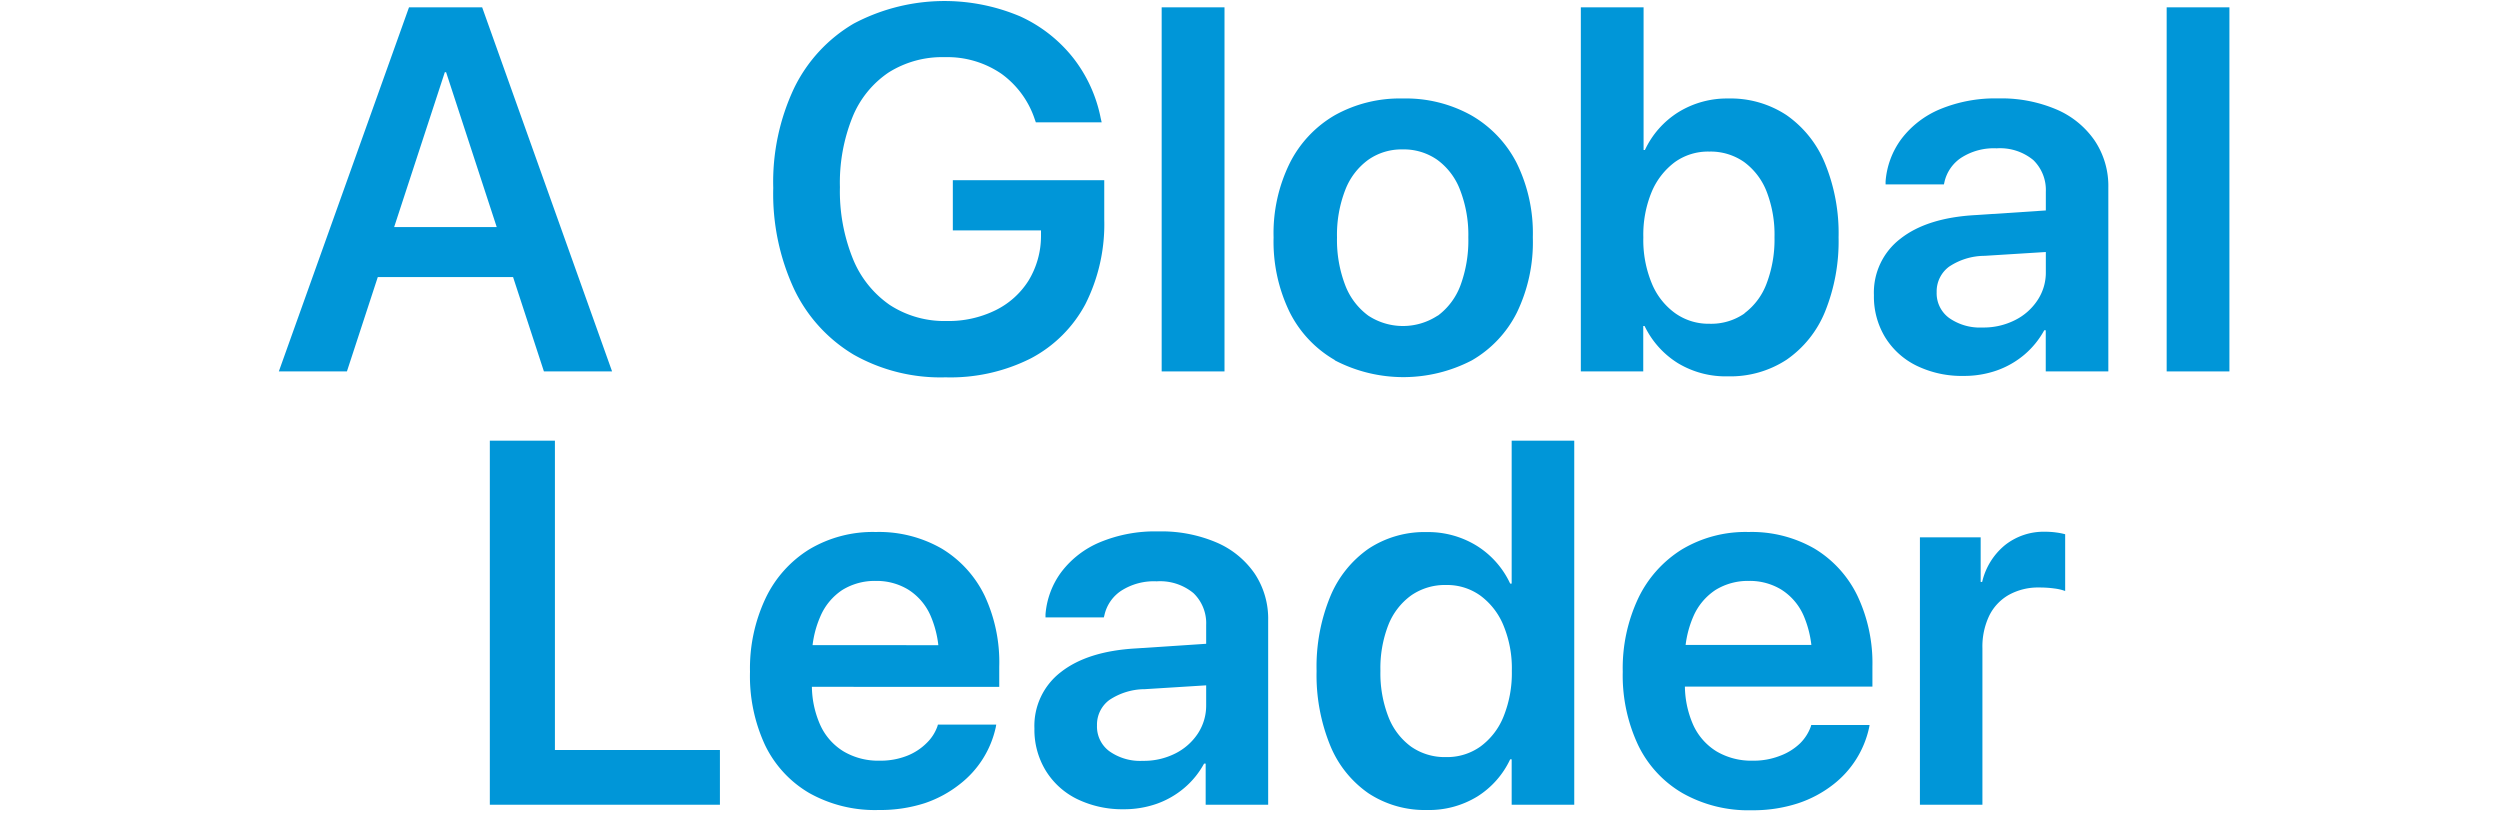
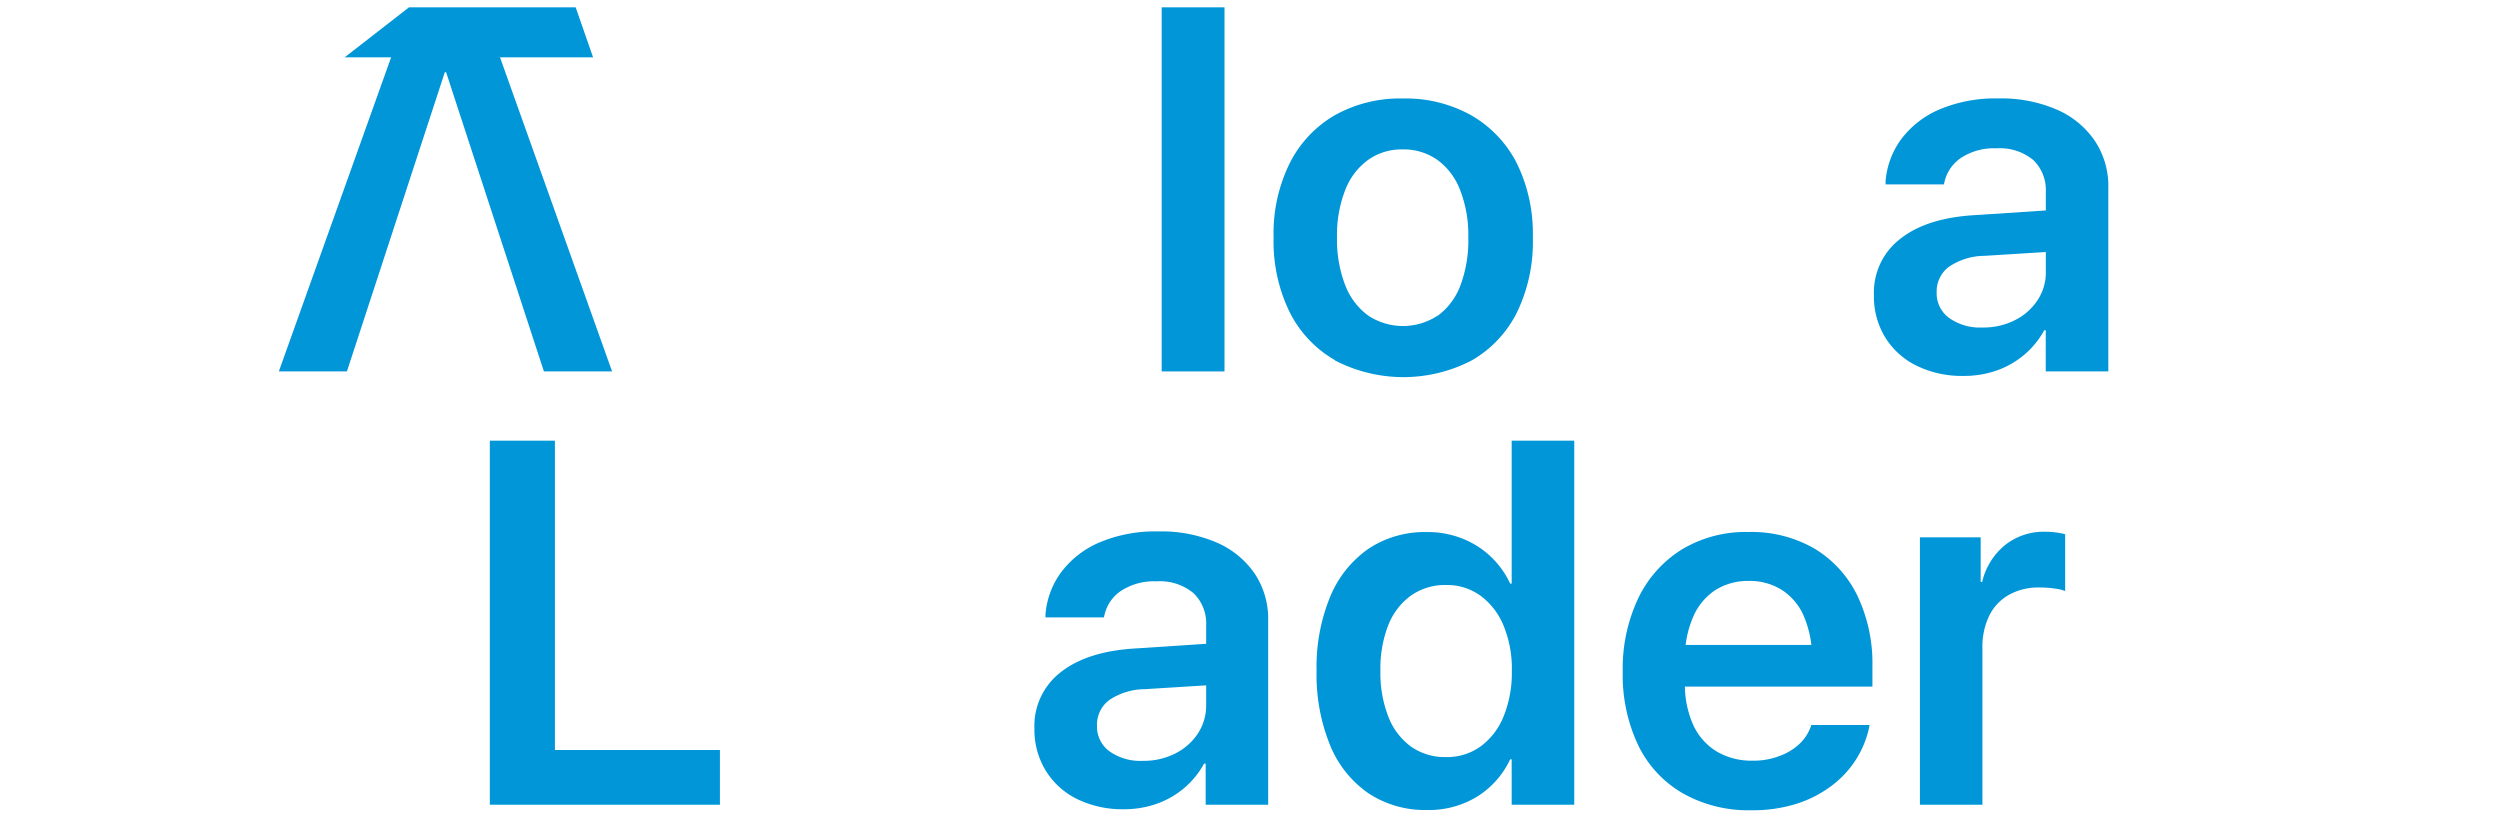
<svg xmlns="http://www.w3.org/2000/svg" viewBox="0 0 300 100">
  <defs>
    <style>.cls-1{fill:#0096d8;}.cls-2{fill:none;}</style>
  </defs>
  <g id="レイヤー_2" data-name="レイヤー 2">
    <g id="FACT">
-       <path class="cls-1" d="M49.08.88h6.57V8.66H53.38L41.63,44.57H33.46ZM43.45,27.25h20l2.09,6H41.36ZM53.53,8.66V.88h4.33L73.45,44.57H65.27Z" />
-       <path class="cls-1" d="M102.46,42.57a18.33,18.33,0,0,1-7.16-7.86,27.16,27.16,0,0,1-2.51-12.15v0a26.41,26.41,0,0,1,2.51-12,18.2,18.2,0,0,1,7.13-7.72,23.28,23.28,0,0,1,20-.87,17.2,17.2,0,0,1,6.37,5,17.06,17.06,0,0,1,3.28,7.19l.12.52h-7.9l-.12-.34a11,11,0,0,0-4-5.48,11.45,11.45,0,0,0-6.8-2,12.05,12.05,0,0,0-6.75,1.84,11.8,11.8,0,0,0-4.33,5.35,21.05,21.05,0,0,0-1.51,8.4v0a21.64,21.64,0,0,0,1.56,8.61,12.35,12.35,0,0,0,4.43,5.54,12,12,0,0,0,6.82,1.92,12.75,12.75,0,0,0,5.82-1.27,9.75,9.75,0,0,0,4-3.57,10.3,10.3,0,0,0,1.5-5.36l0-.67H114.34V21.62h18.17v4.72a21.28,21.28,0,0,1-2.27,10.17A15.69,15.69,0,0,1,123.71,43a21.41,21.41,0,0,1-10.25,2.28A21.16,21.16,0,0,1,102.46,42.57Z" />
+       <path class="cls-1" d="M49.08.88h6.57V8.66H53.38L41.63,44.57H33.46Zh20l2.09,6H41.36ZM53.53,8.66V.88h4.33L73.45,44.57H65.27Z" />
      <path class="cls-1" d="M139.4.88h7.54V44.57H139.4Z" />
      <path class="cls-1" d="M160.15,43.19a13.71,13.71,0,0,1-5.4-5.75,19.34,19.34,0,0,1-1.92-8.92v-.06a19,19,0,0,1,1.94-8.88,13.78,13.78,0,0,1,5.42-5.76,16,16,0,0,1,8.14-2,16.14,16.14,0,0,1,8.19,2A13.87,13.87,0,0,1,182,19.56a19.07,19.07,0,0,1,1.94,8.9v.06a19.38,19.38,0,0,1-1.92,9,13.68,13.68,0,0,1-5.41,5.73,17.79,17.79,0,0,1-16.41,0Zm12.39-5.31a8,8,0,0,0,2.71-3.62,15.57,15.57,0,0,0,.95-5.74v-.06a14.88,14.88,0,0,0-1-5.69,7.94,7.94,0,0,0-2.74-3.6,7,7,0,0,0-4.16-1.24,6.93,6.93,0,0,0-4.1,1.24,8,8,0,0,0-2.76,3.6,14.87,14.87,0,0,0-1,5.69v.06a15.14,15.14,0,0,0,1,5.74,8.1,8.1,0,0,0,2.76,3.62,7.58,7.58,0,0,0,8.31,0Z" />
-       <path class="cls-1" d="M201.35,43.58a10.72,10.72,0,0,1-4-4.46h-.16v5.45H189.7V.88h7.53V18h.16a10.69,10.69,0,0,1,4-4.53,11.08,11.08,0,0,1,6-1.65,12.17,12.17,0,0,1,7,2,13.07,13.07,0,0,1,4.6,5.76,22.11,22.11,0,0,1,1.64,8.91v0a22.52,22.52,0,0,1-1.62,8.9,12.92,12.92,0,0,1-4.61,5.77,12.31,12.31,0,0,1-7.06,2A11.08,11.08,0,0,1,201.35,43.58Zm8-6A7.88,7.88,0,0,0,212,34a14.81,14.81,0,0,0,.94-5.51v0A14.3,14.3,0,0,0,212,23a8,8,0,0,0-2.71-3.56,7,7,0,0,0-4.17-1.25A6.84,6.84,0,0,0,201,19.44a8.6,8.6,0,0,0-2.8,3.59,13.43,13.43,0,0,0-1,5.46v0a13.57,13.57,0,0,0,1,5.48,8.28,8.28,0,0,0,2.8,3.6,6.9,6.9,0,0,0,4.12,1.28A7,7,0,0,0,209.33,37.62Z" />
      <path class="cls-1" d="M230,43.89a9.14,9.14,0,0,1-3.79-3.43,9.4,9.4,0,0,1-1.34-5v-.06a8.12,8.12,0,0,1,3.19-6.76q3.19-2.51,9-2.83L249.36,25v5l-11.21.7A7.74,7.74,0,0,0,233.89,32a3.69,3.69,0,0,0-1.49,3.06v0a3.67,3.67,0,0,0,1.5,3.1,6.42,6.42,0,0,0,4,1.14,8.32,8.32,0,0,0,3.89-.88,6.92,6.92,0,0,0,2.71-2.39,6,6,0,0,0,1-3.42V23A5,5,0,0,0,244,19.21a6.27,6.27,0,0,0-4.4-1.41,7.22,7.22,0,0,0-4.27,1.14,4.75,4.75,0,0,0-2,2.92l-.06.27h-7l0-.36a9.78,9.78,0,0,1,1.9-5.1,11.25,11.25,0,0,1,4.62-3.56,17.27,17.27,0,0,1,7-1.3,16.85,16.85,0,0,1,7,1.33,10.62,10.62,0,0,1,4.57,3.73A9.78,9.78,0,0,1,253,22.5V44.57h-7.51V39.63h-.18a10.35,10.35,0,0,1-2.36,2.91,10.62,10.62,0,0,1-3.32,1.91,11.83,11.83,0,0,1-4,.66A12.39,12.39,0,0,1,230,43.89Z" />
-       <path class="cls-1" d="M260,.88h7.53V44.57H260Z" />
      <path class="cls-1" d="M58.78,52.88h7.81V90h19.8v6.57H58.78Z" />
-       <path class="cls-1" d="M97.12,95.17a13.38,13.38,0,0,1-5.31-5.75A19.63,19.63,0,0,1,90,80.61v0a19.69,19.69,0,0,1,1.87-8.82,13.93,13.93,0,0,1,5.23-5.86,14.88,14.88,0,0,1,8-2.09,15.09,15.09,0,0,1,7.92,2,13.4,13.4,0,0,1,5.14,5.65A18.88,18.88,0,0,1,119.91,80v2.42H93.69v-5H116.3L112.67,82V79.13a12.38,12.38,0,0,0-1-5.24A7,7,0,0,0,109,70.76a7.29,7.29,0,0,0-3.91-1.05,7.4,7.4,0,0,0-4,1.08A7.16,7.16,0,0,0,98.43,74a12.13,12.13,0,0,0-1,5.15V82a11.6,11.6,0,0,0,1,5,7.17,7.17,0,0,0,2.8,3.17,8.13,8.13,0,0,0,4.33,1.11,8.64,8.64,0,0,0,3.3-.59,6.89,6.89,0,0,0,2.34-1.53,5.21,5.21,0,0,0,1.29-2l.06-.21h7l-.06.33a11.8,11.8,0,0,1-4.3,6.81A13.93,13.93,0,0,1,111,96.37a17.4,17.4,0,0,1-5.57.83A16.08,16.08,0,0,1,97.12,95.17Z" />
      <path class="cls-1" d="M129.26,95.89a9.12,9.12,0,0,1-3.78-3.43,9.41,9.41,0,0,1-1.35-5v-.06a8.12,8.12,0,0,1,3.19-6.76q3.19-2.5,9-2.83L148.59,77v5l-11.2.7A7.74,7.74,0,0,0,133.12,84a3.68,3.68,0,0,0-1.48,3.06v0a3.67,3.67,0,0,0,1.5,3.1,6.38,6.38,0,0,0,4,1.14,8.35,8.35,0,0,0,3.89-.88,7,7,0,0,0,2.71-2.39,6.12,6.12,0,0,0,1-3.42V75a5,5,0,0,0-1.53-3.83,6.28,6.28,0,0,0-4.41-1.41,7.24,7.24,0,0,0-4.27,1.14,4.74,4.74,0,0,0-2,2.92l-.07.27h-7l0-.36a9.79,9.79,0,0,1,1.91-5.1,11.25,11.25,0,0,1,4.62-3.56,17.18,17.18,0,0,1,7-1.3,16.82,16.82,0,0,1,7,1.33,10.62,10.62,0,0,1,4.57,3.73,9.78,9.78,0,0,1,1.62,5.63V96.57h-7.5V91.63h-.19a10.18,10.18,0,0,1-2.36,2.91,10.58,10.58,0,0,1-3.31,1.91,11.83,11.83,0,0,1-4,.66A12.43,12.43,0,0,1,129.26,95.89Z" />
      <path class="cls-1" d="M164.21,95.19a12.91,12.91,0,0,1-4.6-5.77,22.35,22.35,0,0,1-1.62-8.9v0a22.12,22.12,0,0,1,1.63-8.91,13.07,13.07,0,0,1,4.6-5.76,12.18,12.18,0,0,1,7-2,11.1,11.1,0,0,1,6,1.65,10.62,10.62,0,0,1,4,4.53h.18V52.88h7.51V96.57h-7.51V91.12h-.18a10.54,10.54,0,0,1-3.94,4.46,11.1,11.1,0,0,1-6.05,1.62A12.29,12.29,0,0,1,164.21,95.19Zm13.42-5.59a8.26,8.26,0,0,0,2.79-3.6,13.92,13.92,0,0,0,1-5.48v0a13.44,13.44,0,0,0-1-5.46,8.4,8.4,0,0,0-2.78-3.59,6.84,6.84,0,0,0-4.1-1.27,7.12,7.12,0,0,0-4.2,1.25A8,8,0,0,0,166.6,75a14.3,14.3,0,0,0-.95,5.51v0A14.41,14.41,0,0,0,166.6,86a8,8,0,0,0,2.72,3.59,7.05,7.05,0,0,0,4.2,1.26A6.89,6.89,0,0,0,177.63,89.6Z" />
      <path class="cls-1" d="M201.89,95.17a13.38,13.38,0,0,1-5.31-5.75,19.63,19.63,0,0,1-1.85-8.81v0a19.69,19.69,0,0,1,1.86-8.82,14,14,0,0,1,5.24-5.86,14.88,14.88,0,0,1,8-2.09,15.09,15.09,0,0,1,7.92,2,13.4,13.4,0,0,1,5.14,5.65,18.88,18.88,0,0,1,1.8,8.48v2.42H198.46v-5h22.61L217.44,82V79.13a12.54,12.54,0,0,0-1-5.24,7,7,0,0,0-2.67-3.13,7.25,7.25,0,0,0-3.9-1.05,7.4,7.4,0,0,0-4,1.08A7.24,7.24,0,0,0,203.19,74a12.29,12.29,0,0,0-1,5.15V82a11.75,11.75,0,0,0,1,5,7.23,7.23,0,0,0,2.8,3.17,8.18,8.18,0,0,0,4.33,1.11,8.64,8.64,0,0,0,3.3-.59A6.94,6.94,0,0,0,216,89.21a5.46,5.46,0,0,0,1.29-2l.06-.21h7l-.06.33a11.8,11.8,0,0,1-4.3,6.81,13.93,13.93,0,0,1-4.24,2.26,17.4,17.4,0,0,1-5.57.83A16,16,0,0,1,201.89,95.17Z" />
      <path class="cls-1" d="M230.39,64.48h7.29v5.35h.18a8.07,8.07,0,0,1,2.73-4.41,7.47,7.47,0,0,1,4.84-1.61,9.37,9.37,0,0,1,1.33.09,7.91,7.91,0,0,1,1.06.21v6.81a5.91,5.91,0,0,0-1.28-.3,12.74,12.74,0,0,0-1.8-.12,7.25,7.25,0,0,0-3.67.88,5.82,5.82,0,0,0-2.36,2.5,8.59,8.59,0,0,0-.82,3.89v18.8h-7.5Z" />
      <rect class="cls-2" width="300" height="100" />
    </g>
  </g>
</svg>